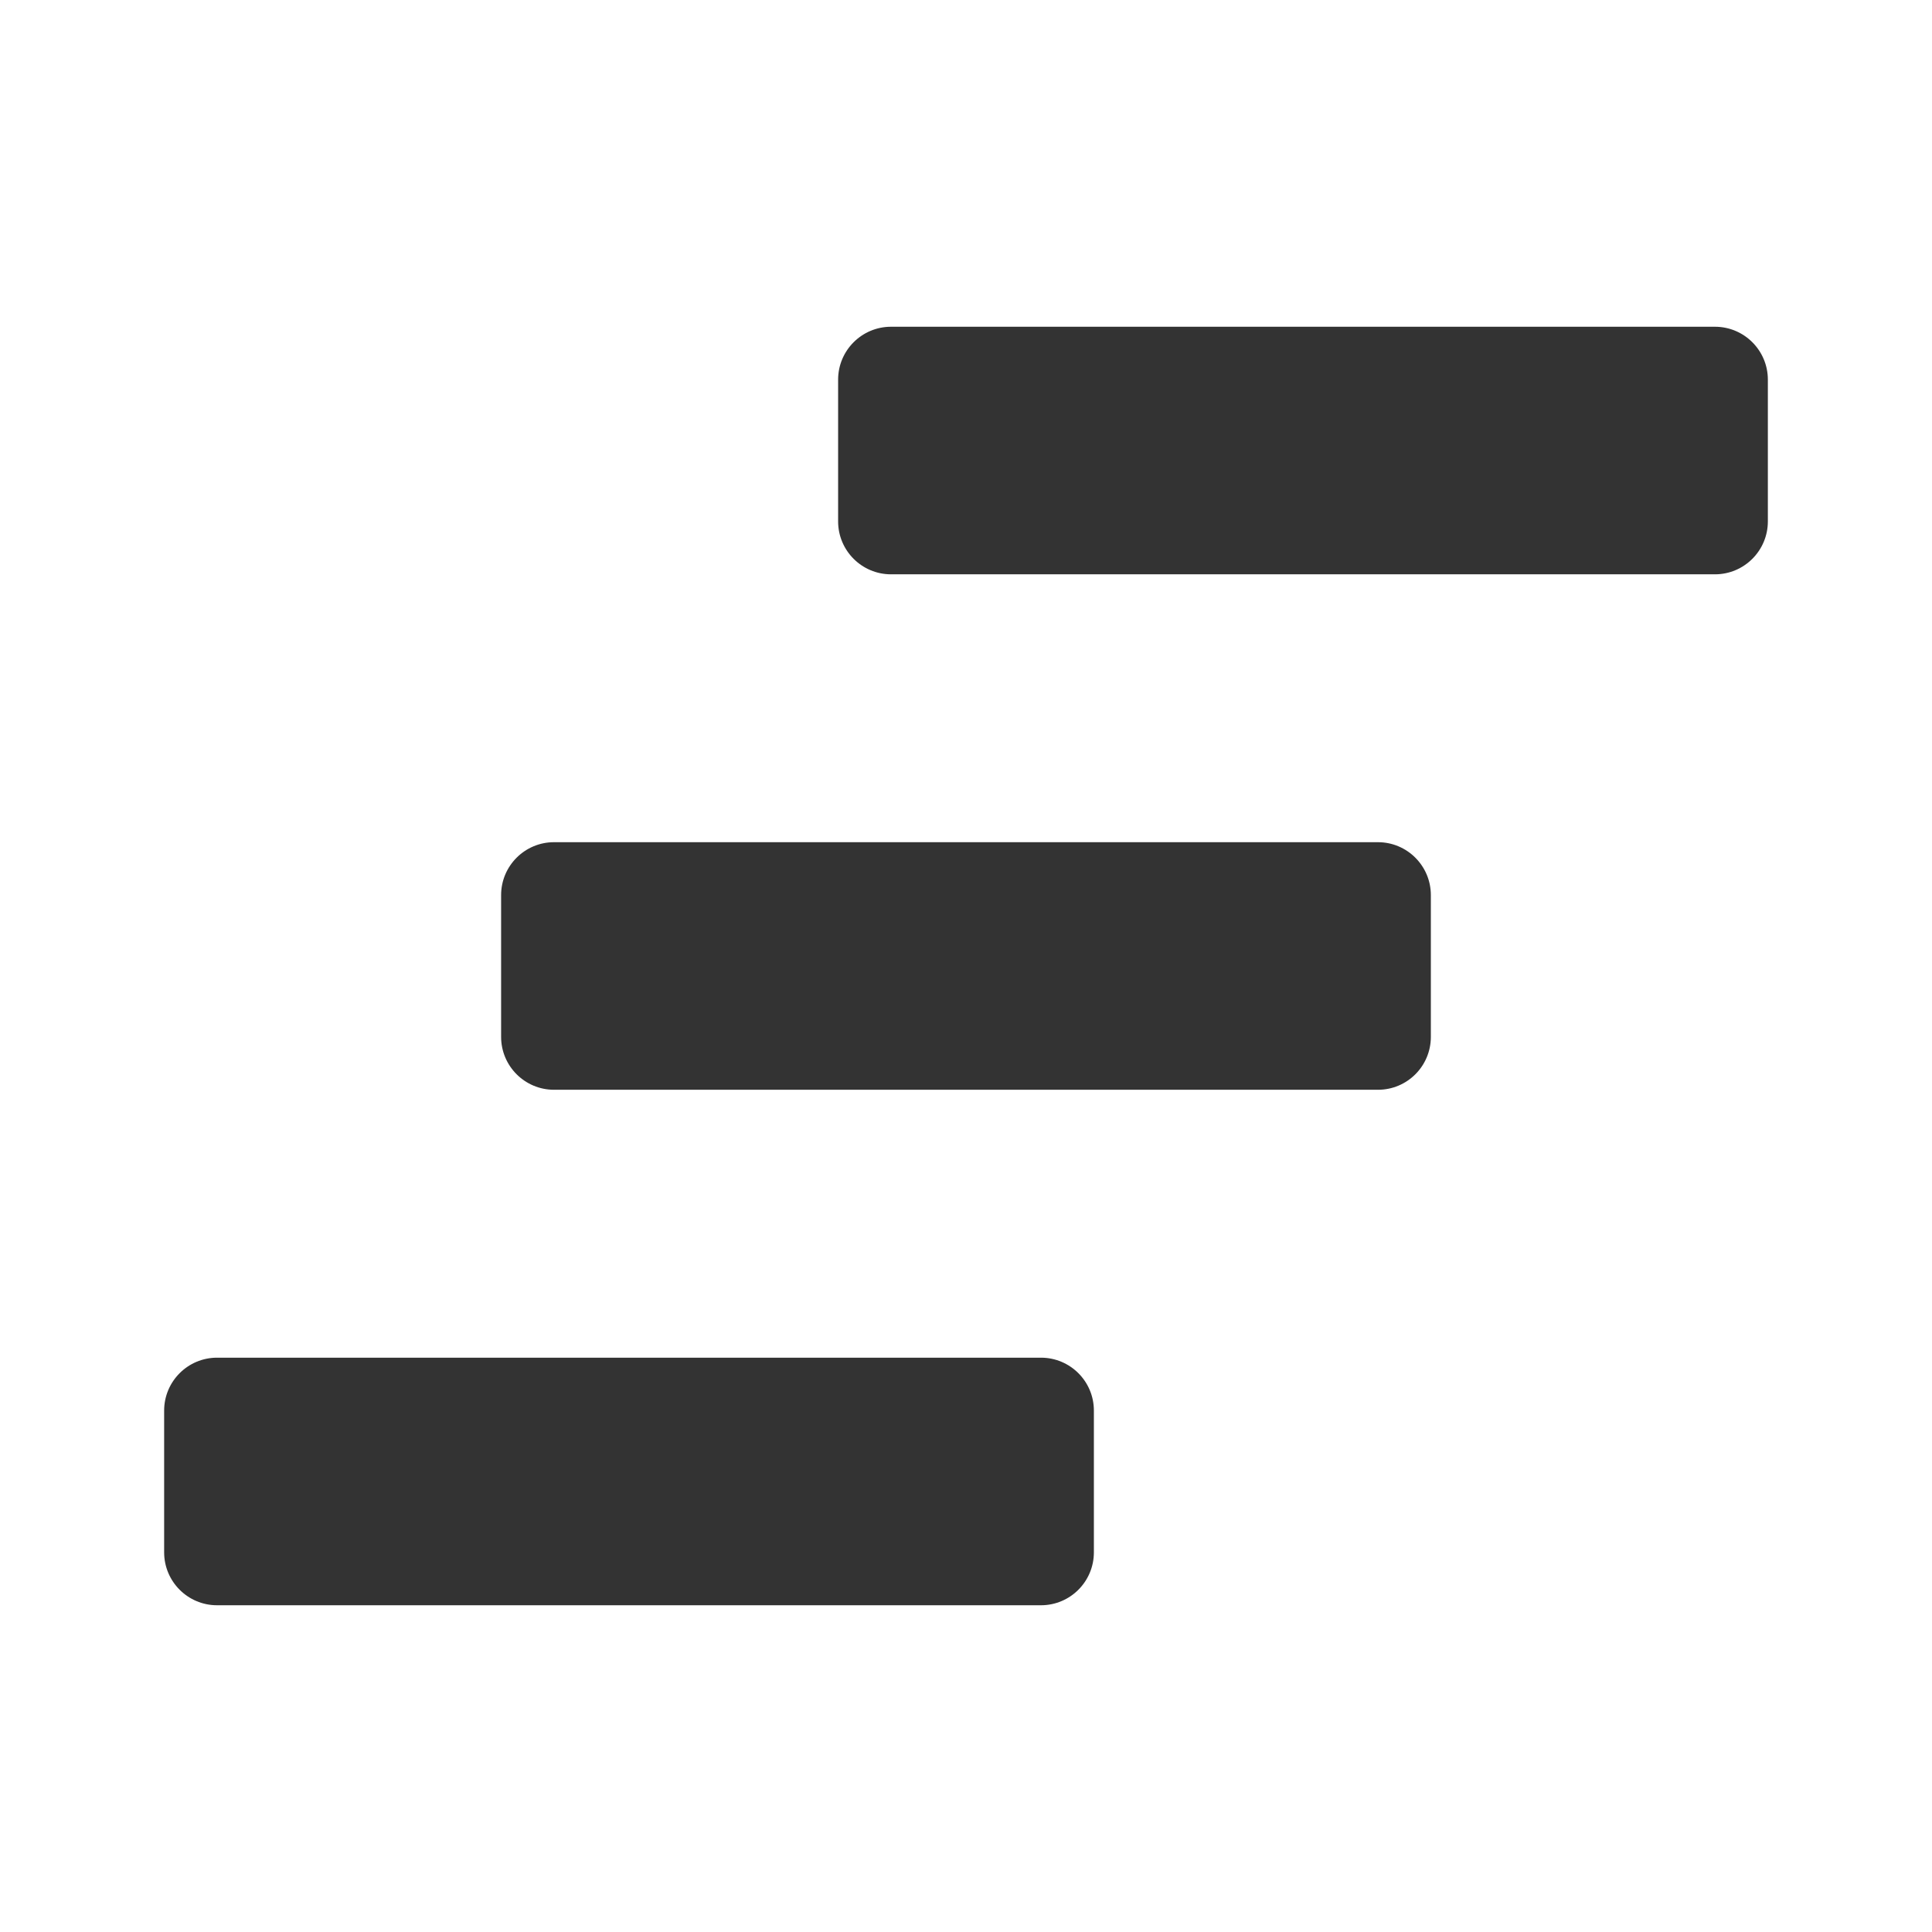
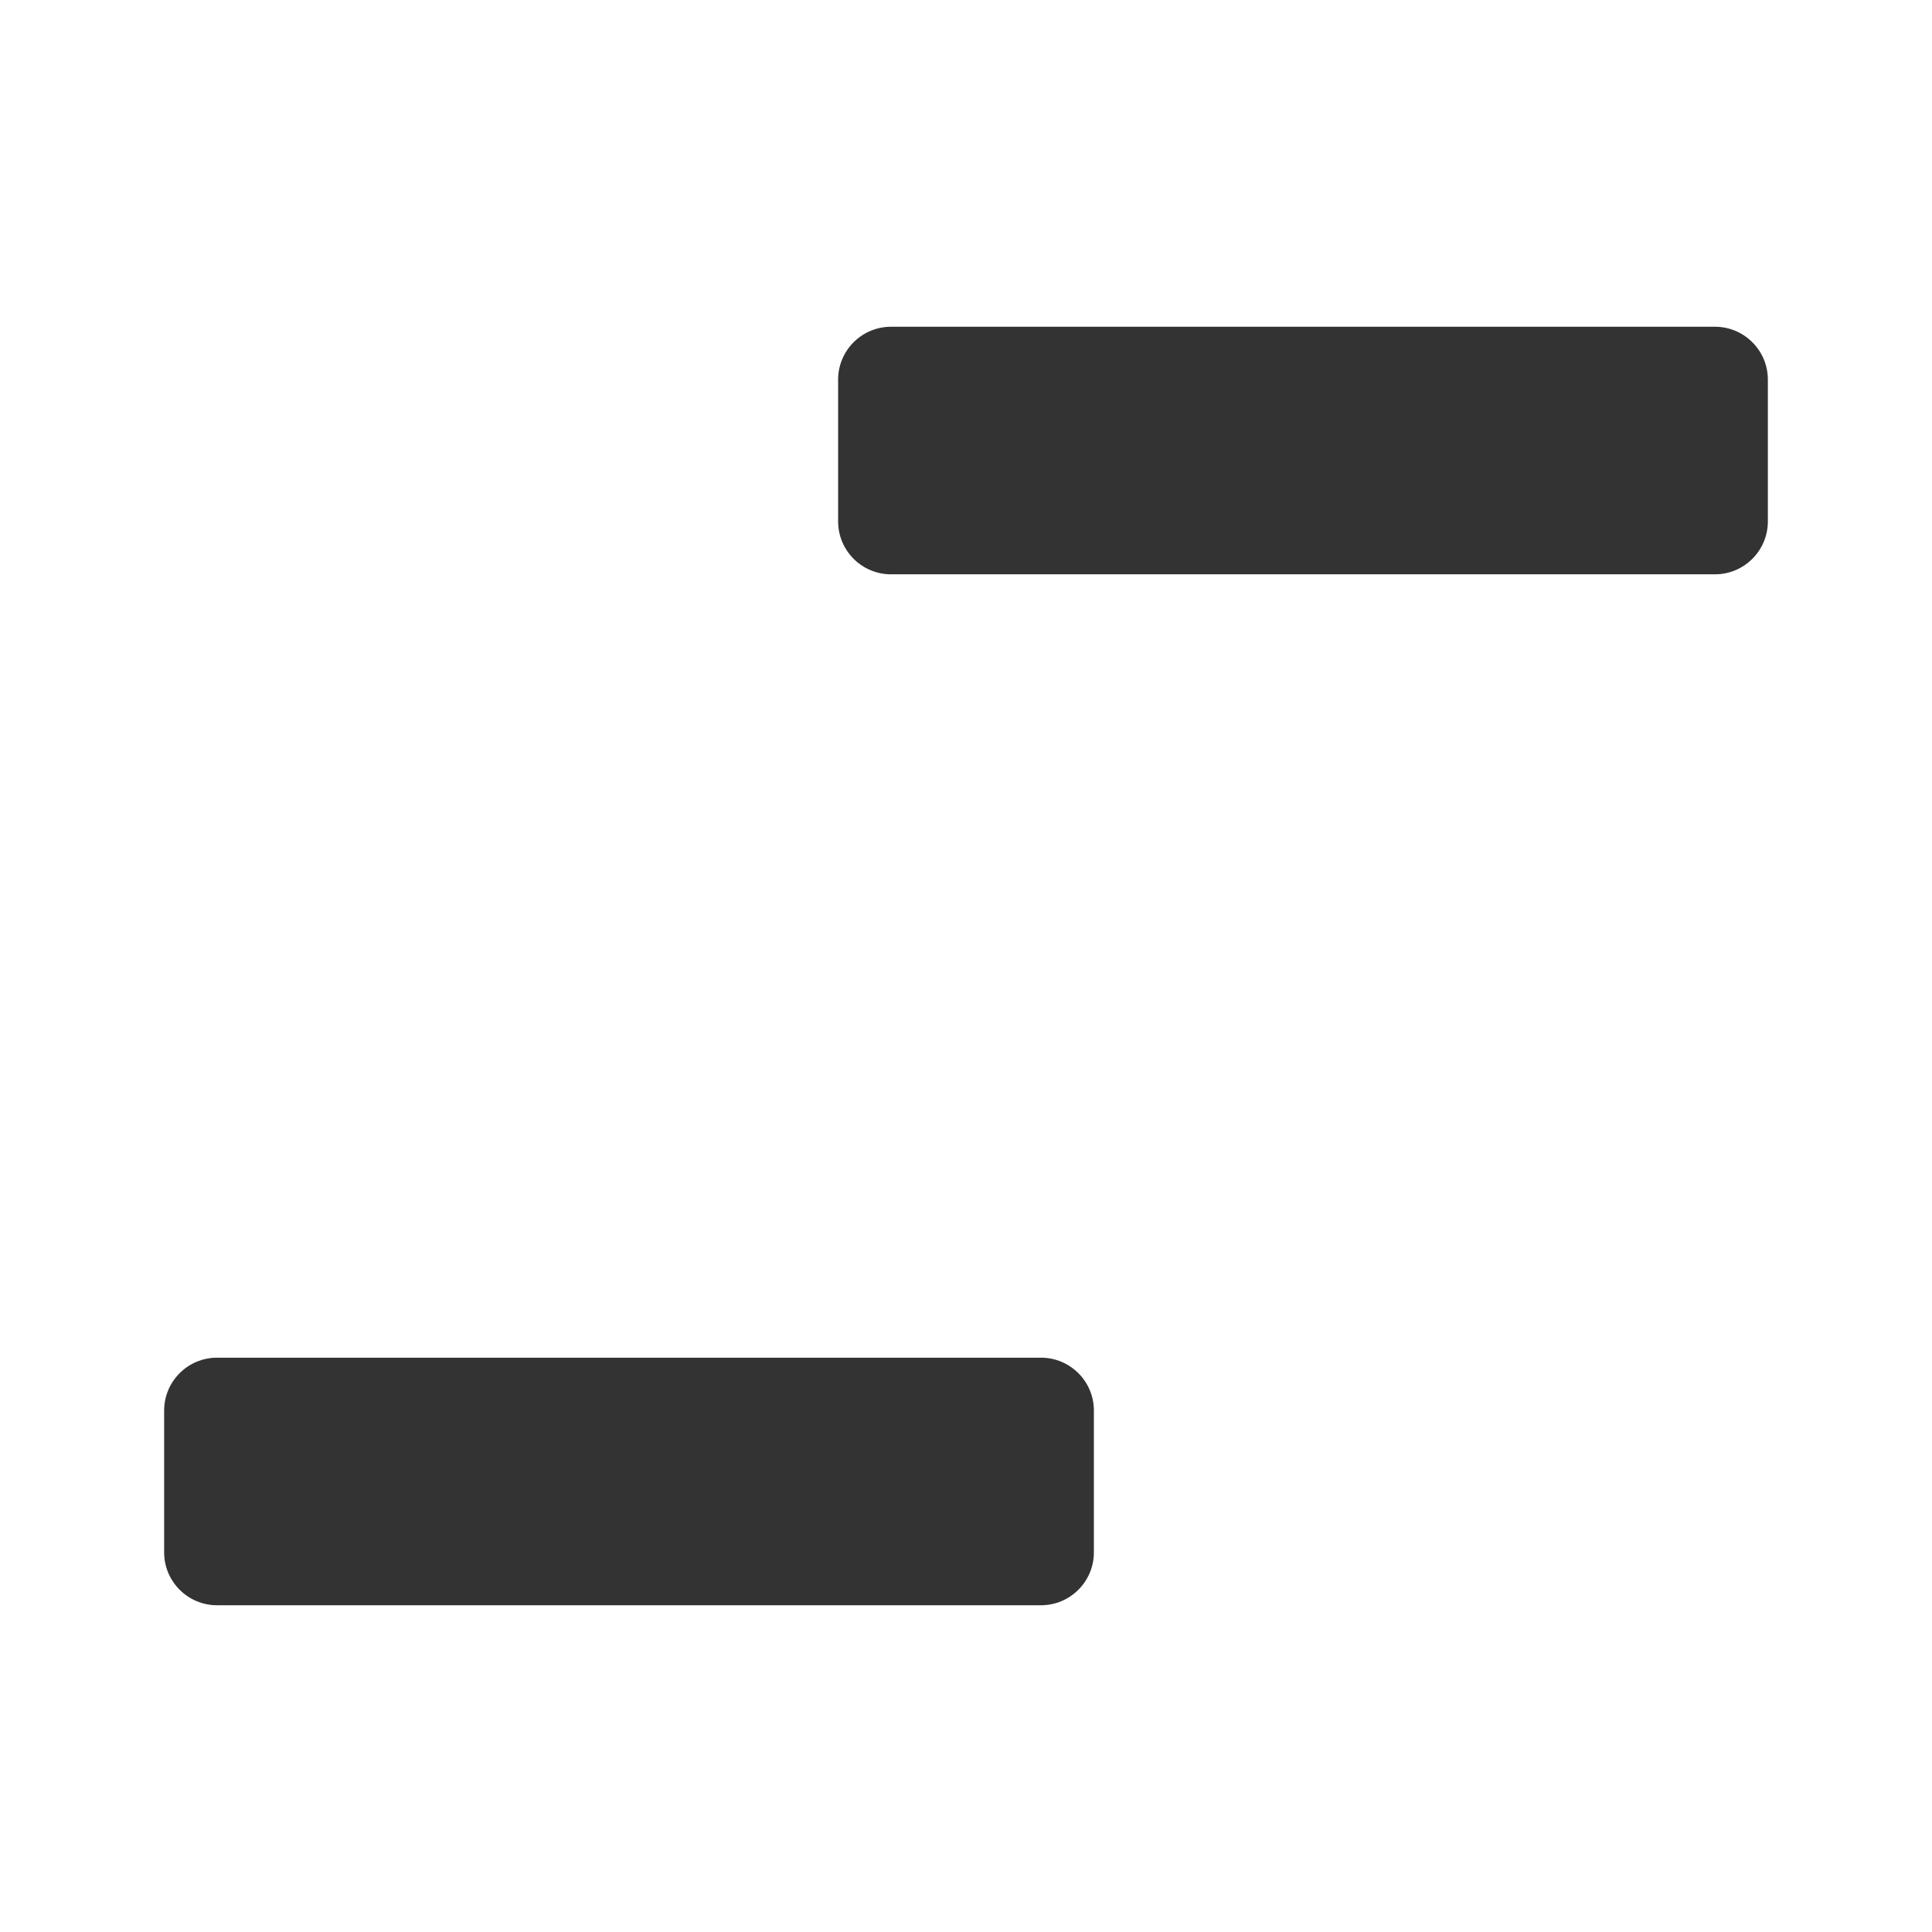
<svg xmlns="http://www.w3.org/2000/svg" width="800px" height="800px" viewBox="0 0 512 512" version="1.1" xml:space="preserve">
  <style type="text/css">
	.st0{fill:#333333;}
	.st1{fill:none;stroke:#333333;stroke-width:32;stroke-linecap:round;stroke-linejoin:round;stroke-miterlimit:10;}
</style>
  <g id="Layer_1" />
  <g id="Layer_2">
    <g>
      <g>
        <path class="st0" d="M454.48,152.2H236.13c-7.74,0-14.02-6.28-14.02-14.02v-37.57c0-7.74,6.28-14.02,14.02-14.02h218.35     c7.74,0,14.02,6.28,14.02,14.02v37.57C468.5,145.92,462.22,152.2,454.48,152.2z" />
      </g>
      <g>
-         <path class="st0" d="M365.18,288.8H146.82c-7.74,0-14.02-6.28-14.02-14.02v-37.57c0-7.74,6.28-14.02,14.02-14.02h218.35     c7.74,0,14.02,6.28,14.02,14.02v37.57C379.19,282.53,372.92,288.8,365.18,288.8z" />
-       </g>
+         </g>
      <g>
        <path class="st0" d="M275.87,425.41H57.52c-7.74,0-14.02-6.28-14.02-14.02v-37.57c0-7.74,6.28-14.02,14.02-14.02h218.35     c7.74,0,14.02,6.28,14.02,14.02v37.57C289.89,419.13,283.61,425.41,275.87,425.41z" />
      </g>
    </g>
  </g>
</svg>